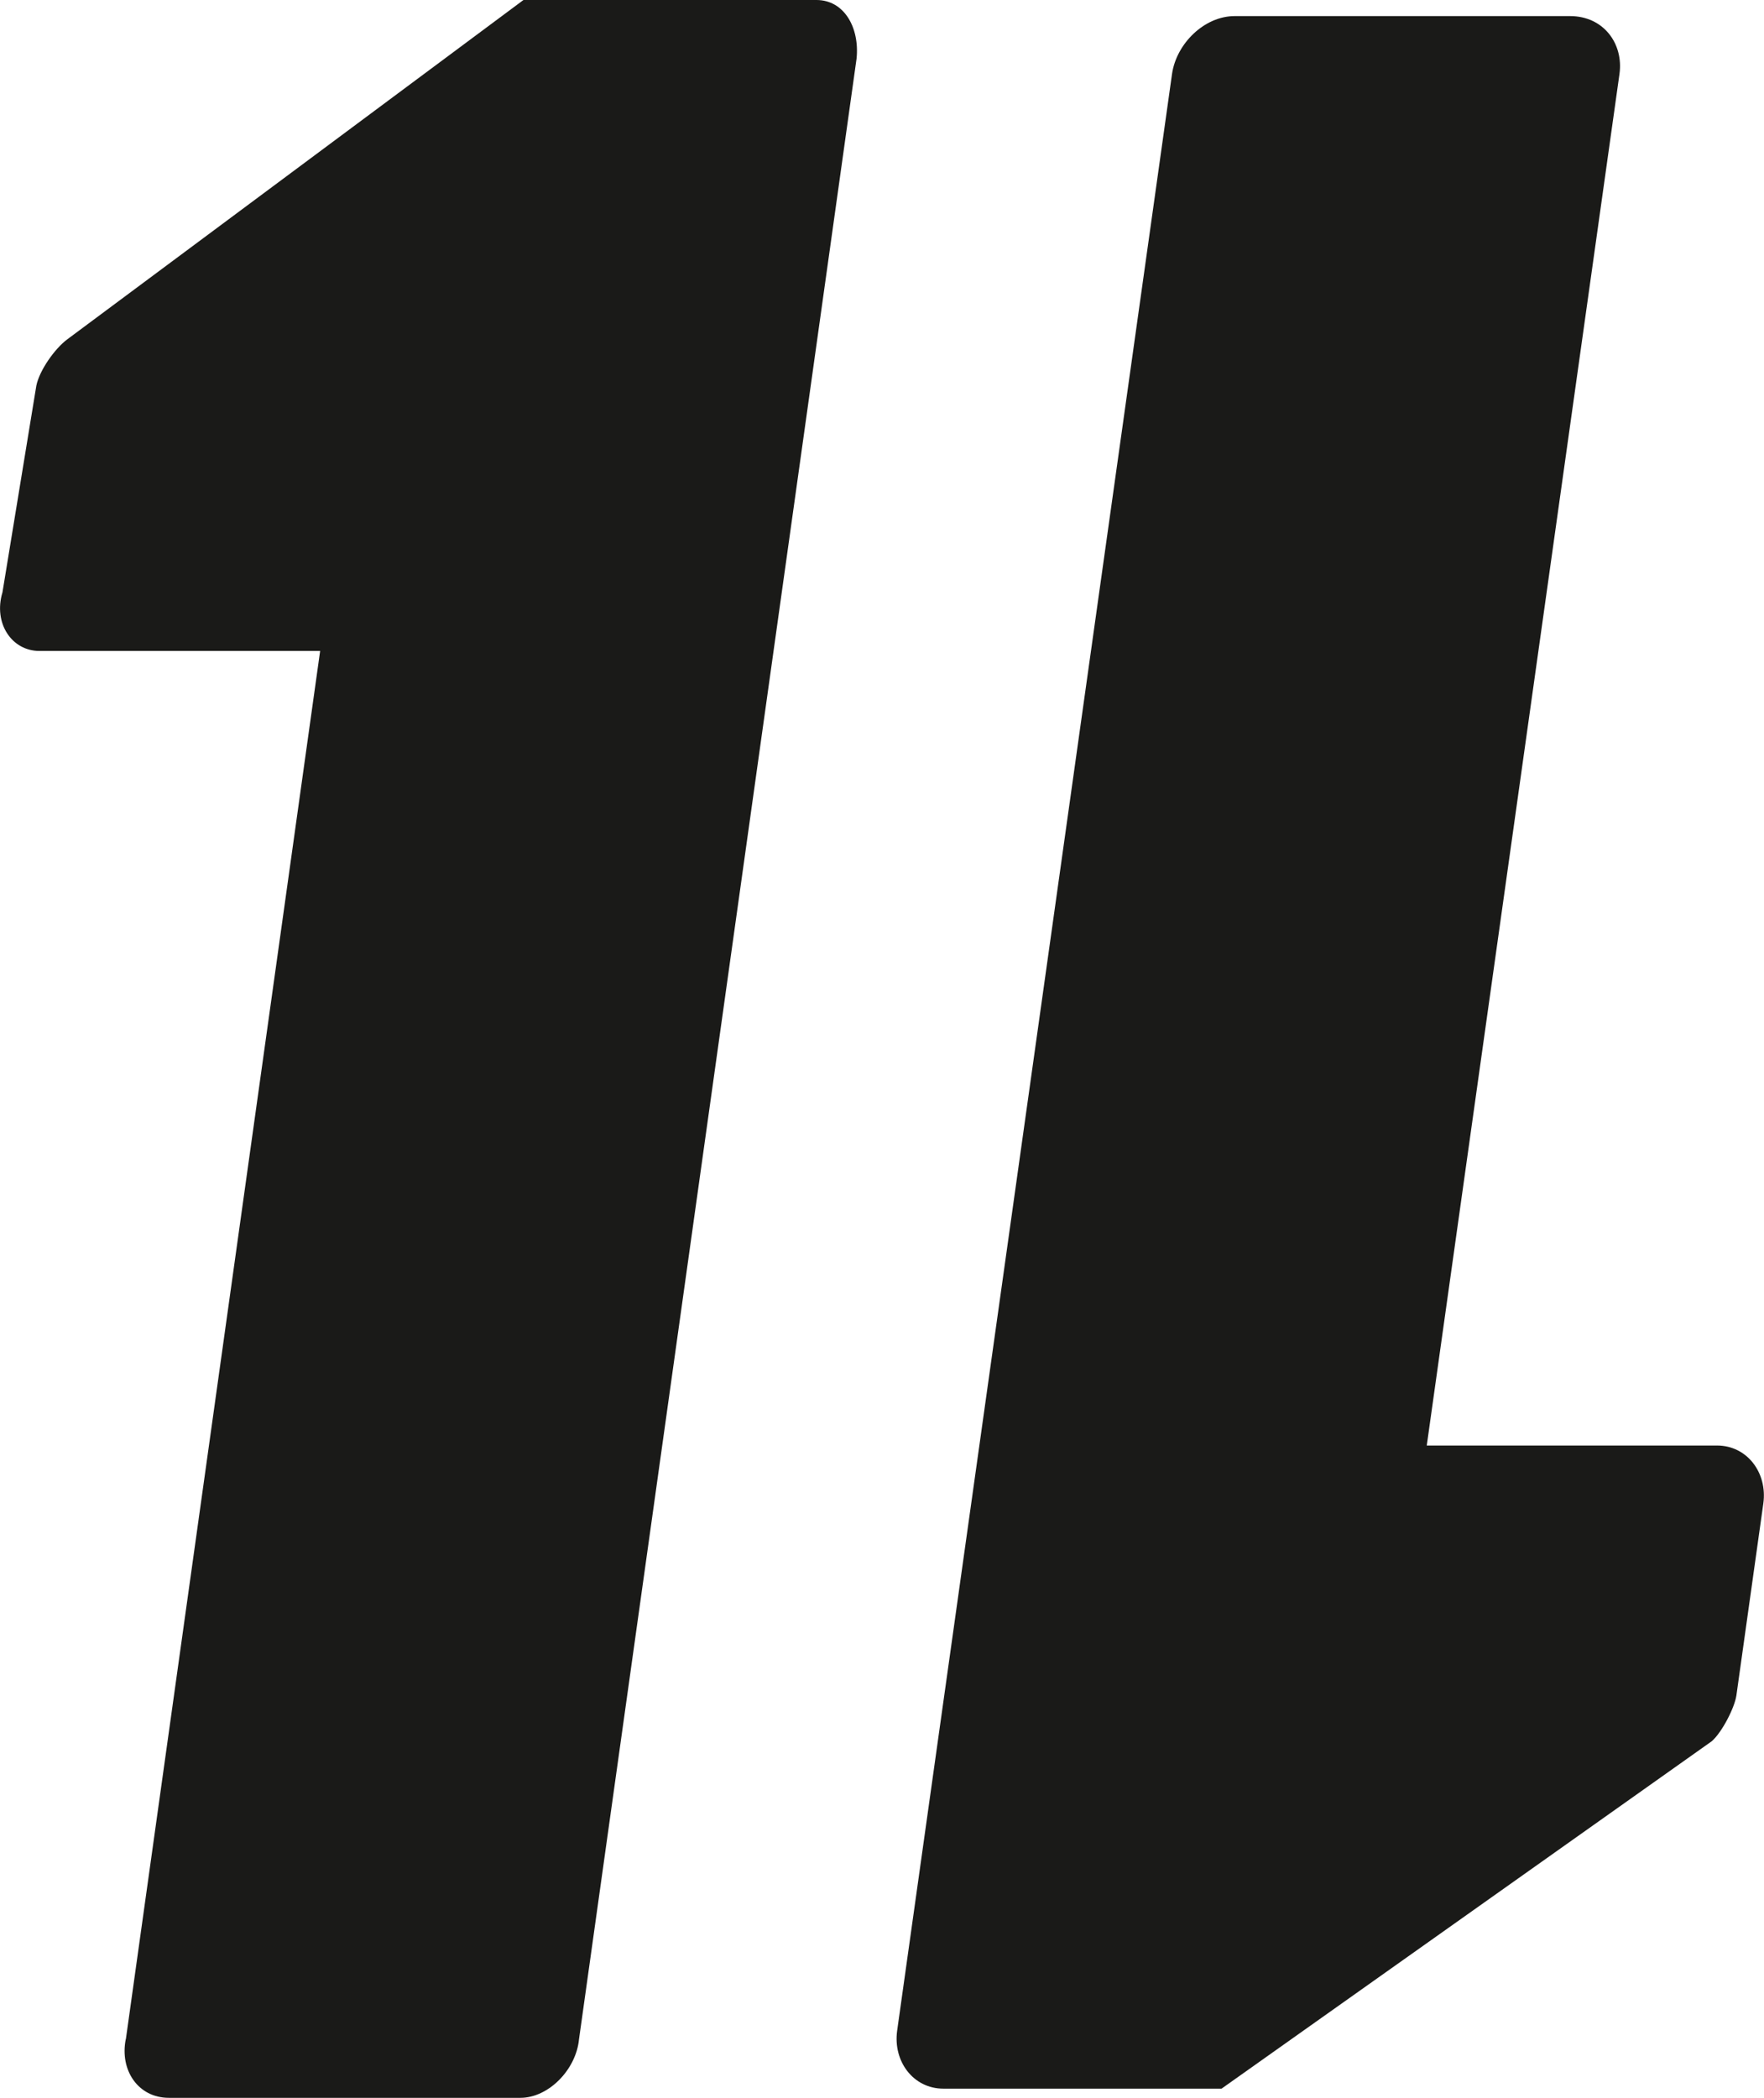
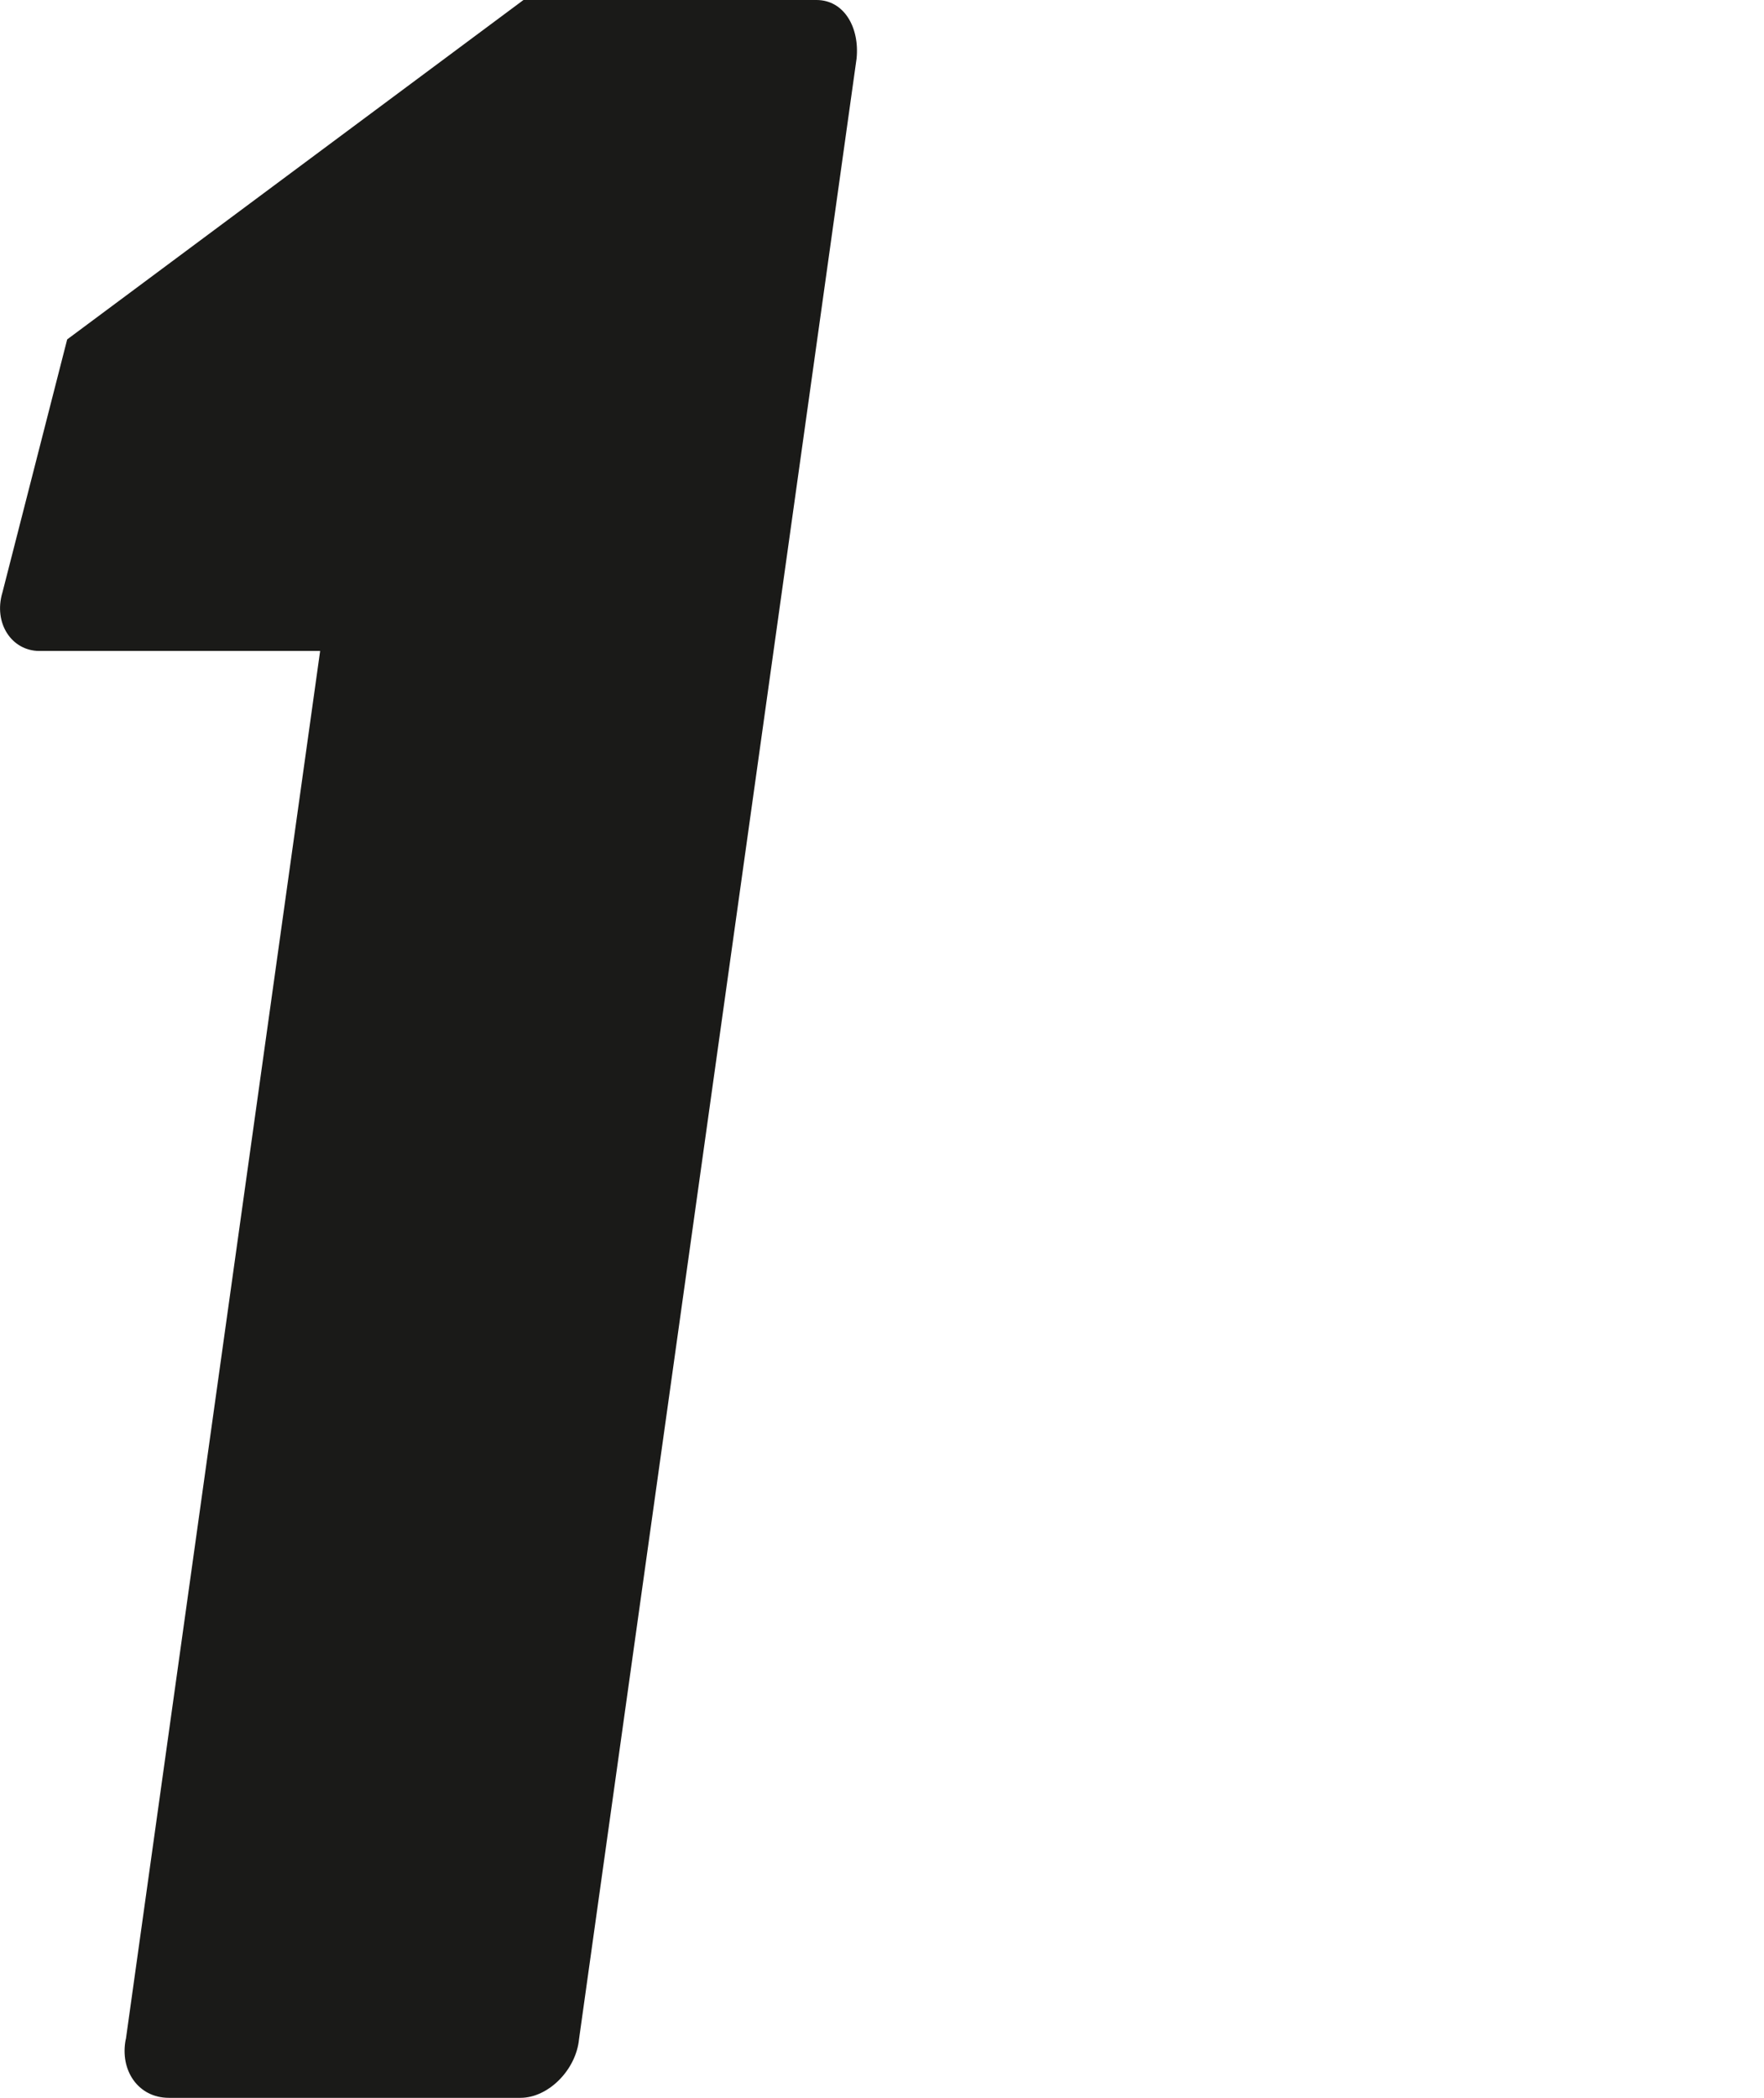
<svg xmlns="http://www.w3.org/2000/svg" id="Ebene_1" data-name="Ebene 1" viewBox="0 0 157.81 187.59">
  <defs>
    <style> .cls-1 { fill: #1a1a18; } </style>
  </defs>
-   <path class="cls-1" d="M11.25,182.35c-.55,2.76,1.1,5.24,3.86,5.24h31.45c2.48,0,4.97-2.48,5.24-5.24L76.63,5.24c.28-2.76-1.1-5.24-3.59-5.24h-26.21L6.01,30.35c-1.11.83-2.48,2.76-2.76,4.14L.22,52.97c-.83,2.76.83,5.24,3.31,5.24h25.11l-17.38,124.14Z" />
-   <path class="cls-1" d="M144.88,6.62c.38-2.73-1.44-5.18-4.41-5.18h-30.02c-2.7,0-5.21,2.45-5.6,5.18l-24.59,174.97c-.38,2.73,1.44,5.18,4.14,5.18h24.88l43.86-31.07c.93-.82,2.04-3,2.2-4.09l2.41-17.17c.38-2.73-1.44-5.18-4.14-5.18h-25.97L144.88,6.62Z" />
+   <path class="cls-1" d="M11.25,182.35c-.55,2.76,1.1,5.24,3.86,5.24h31.45c2.48,0,4.97-2.48,5.24-5.24L76.63,5.24c.28-2.76-1.1-5.24-3.59-5.24h-26.21L6.01,30.35L.22,52.97c-.83,2.76.83,5.24,3.31,5.24h25.11l-17.38,124.14Z" />
</svg>